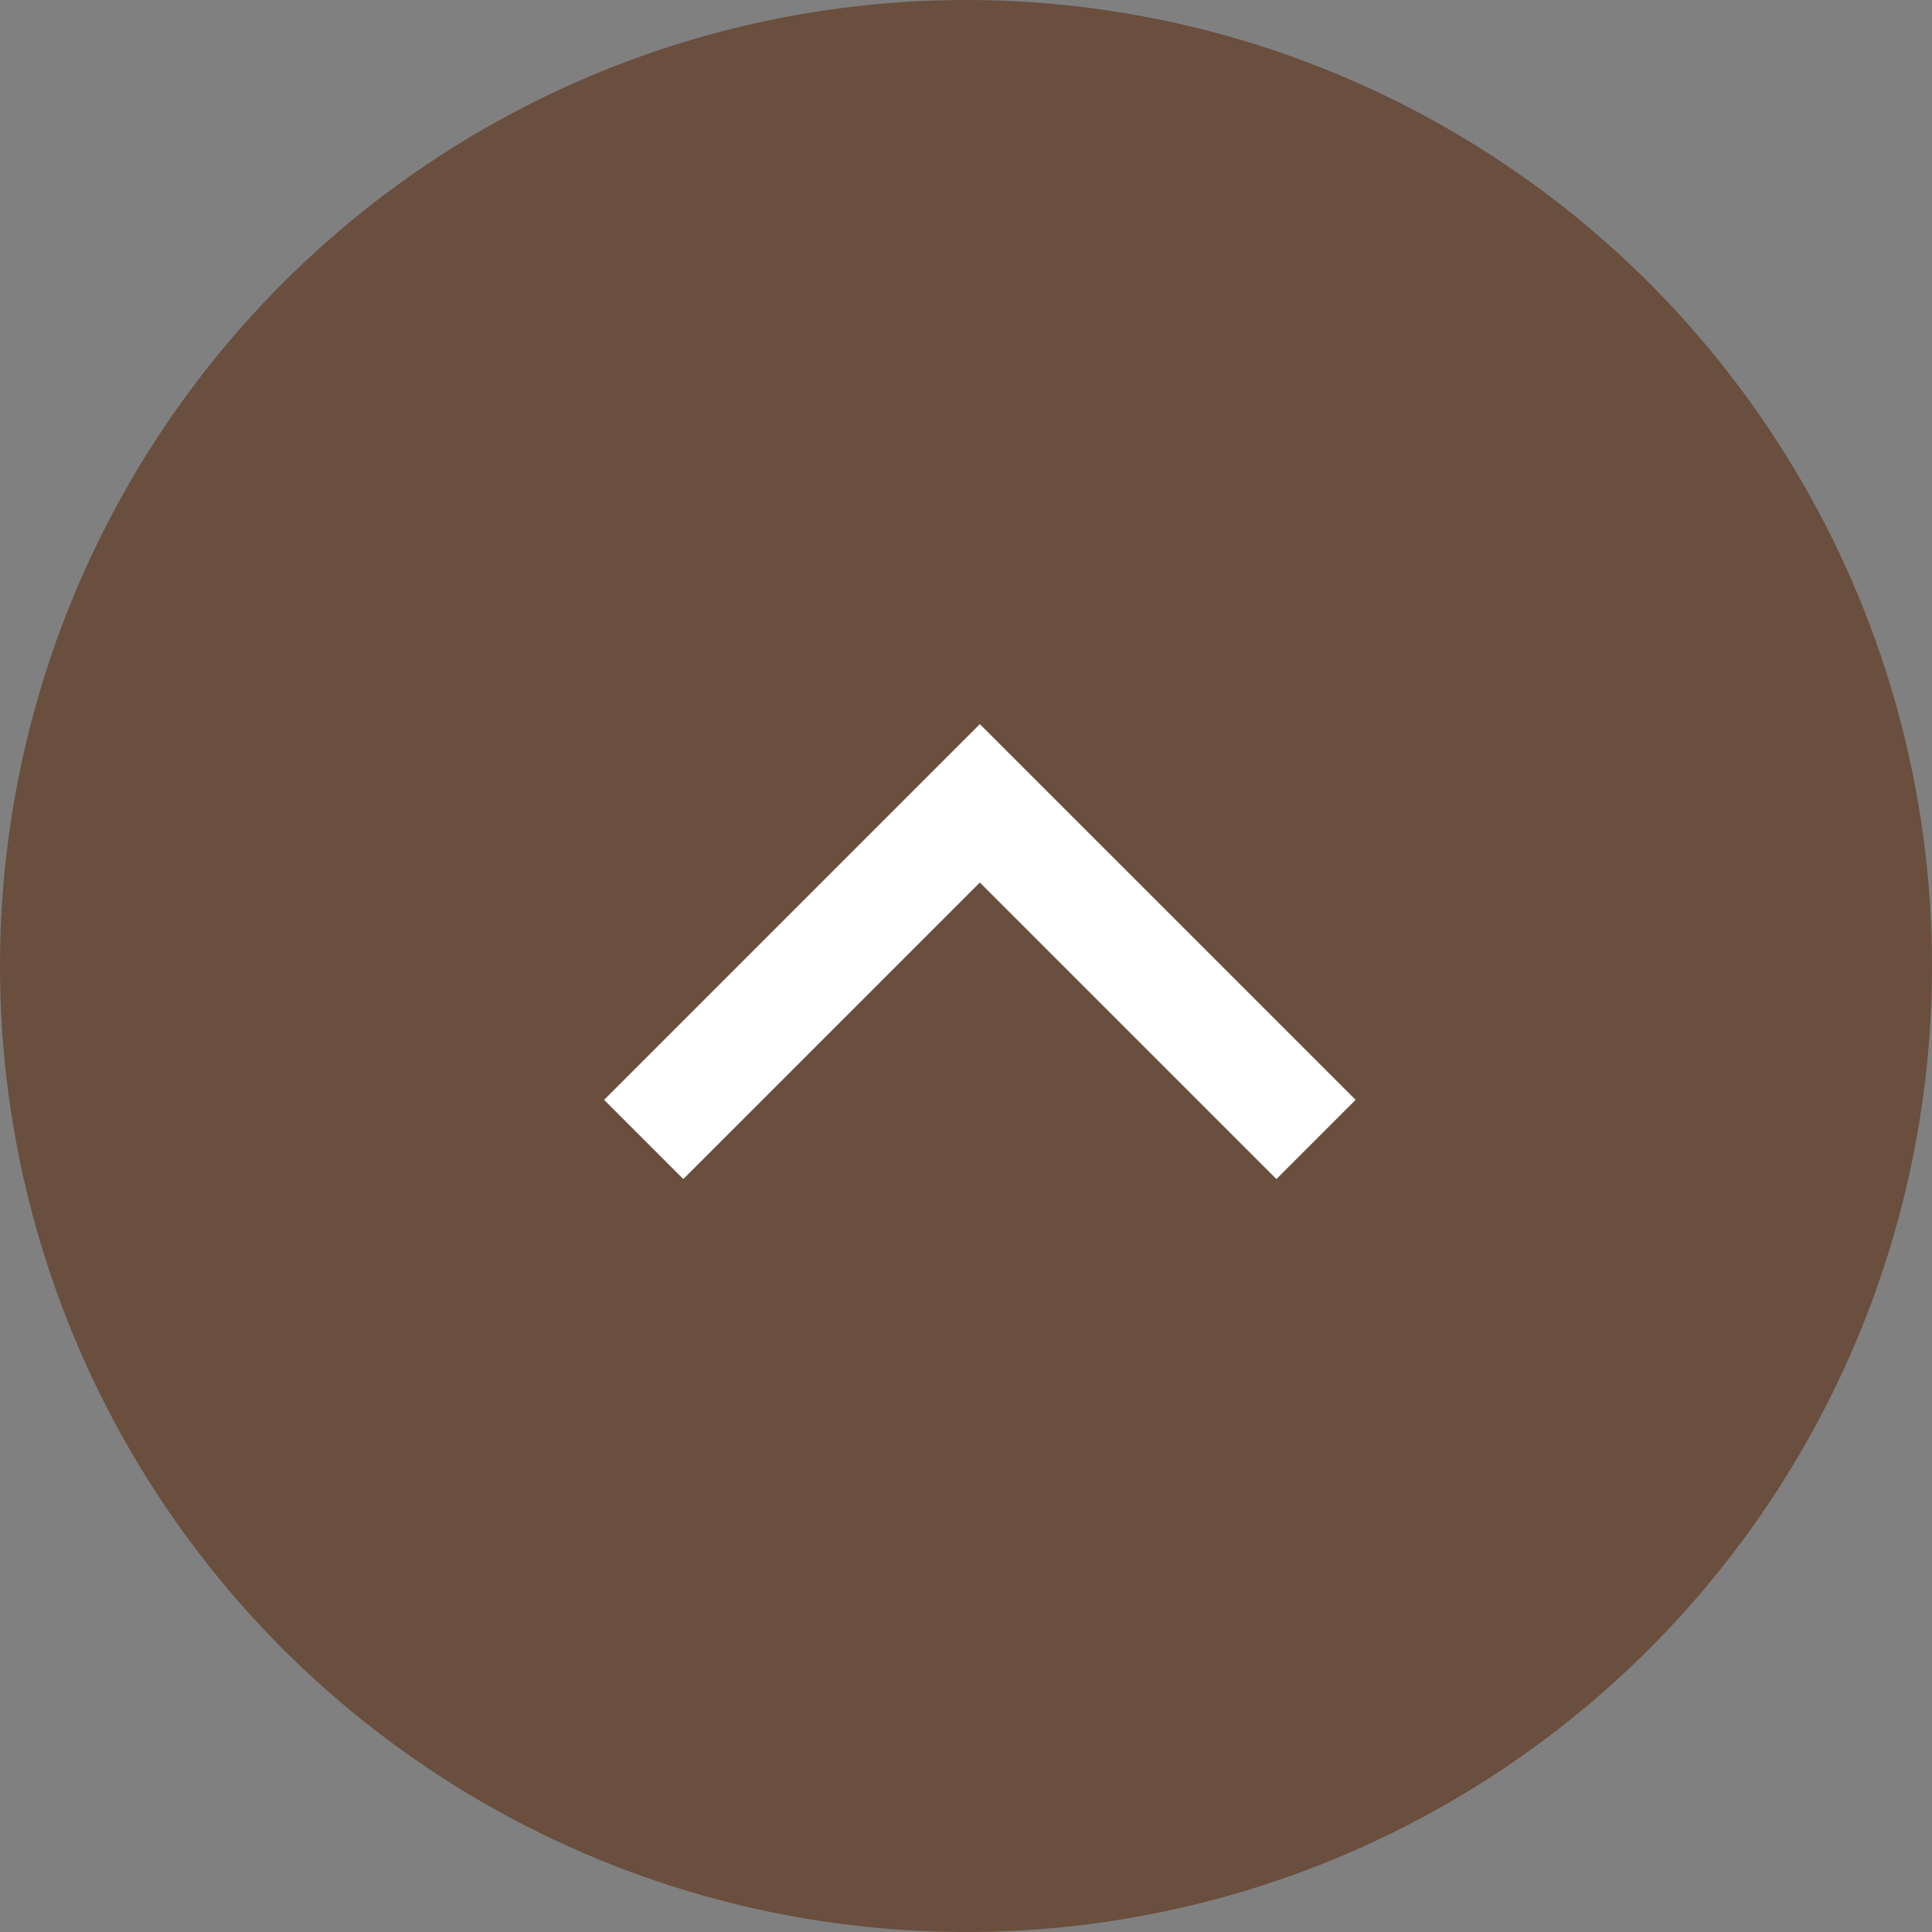
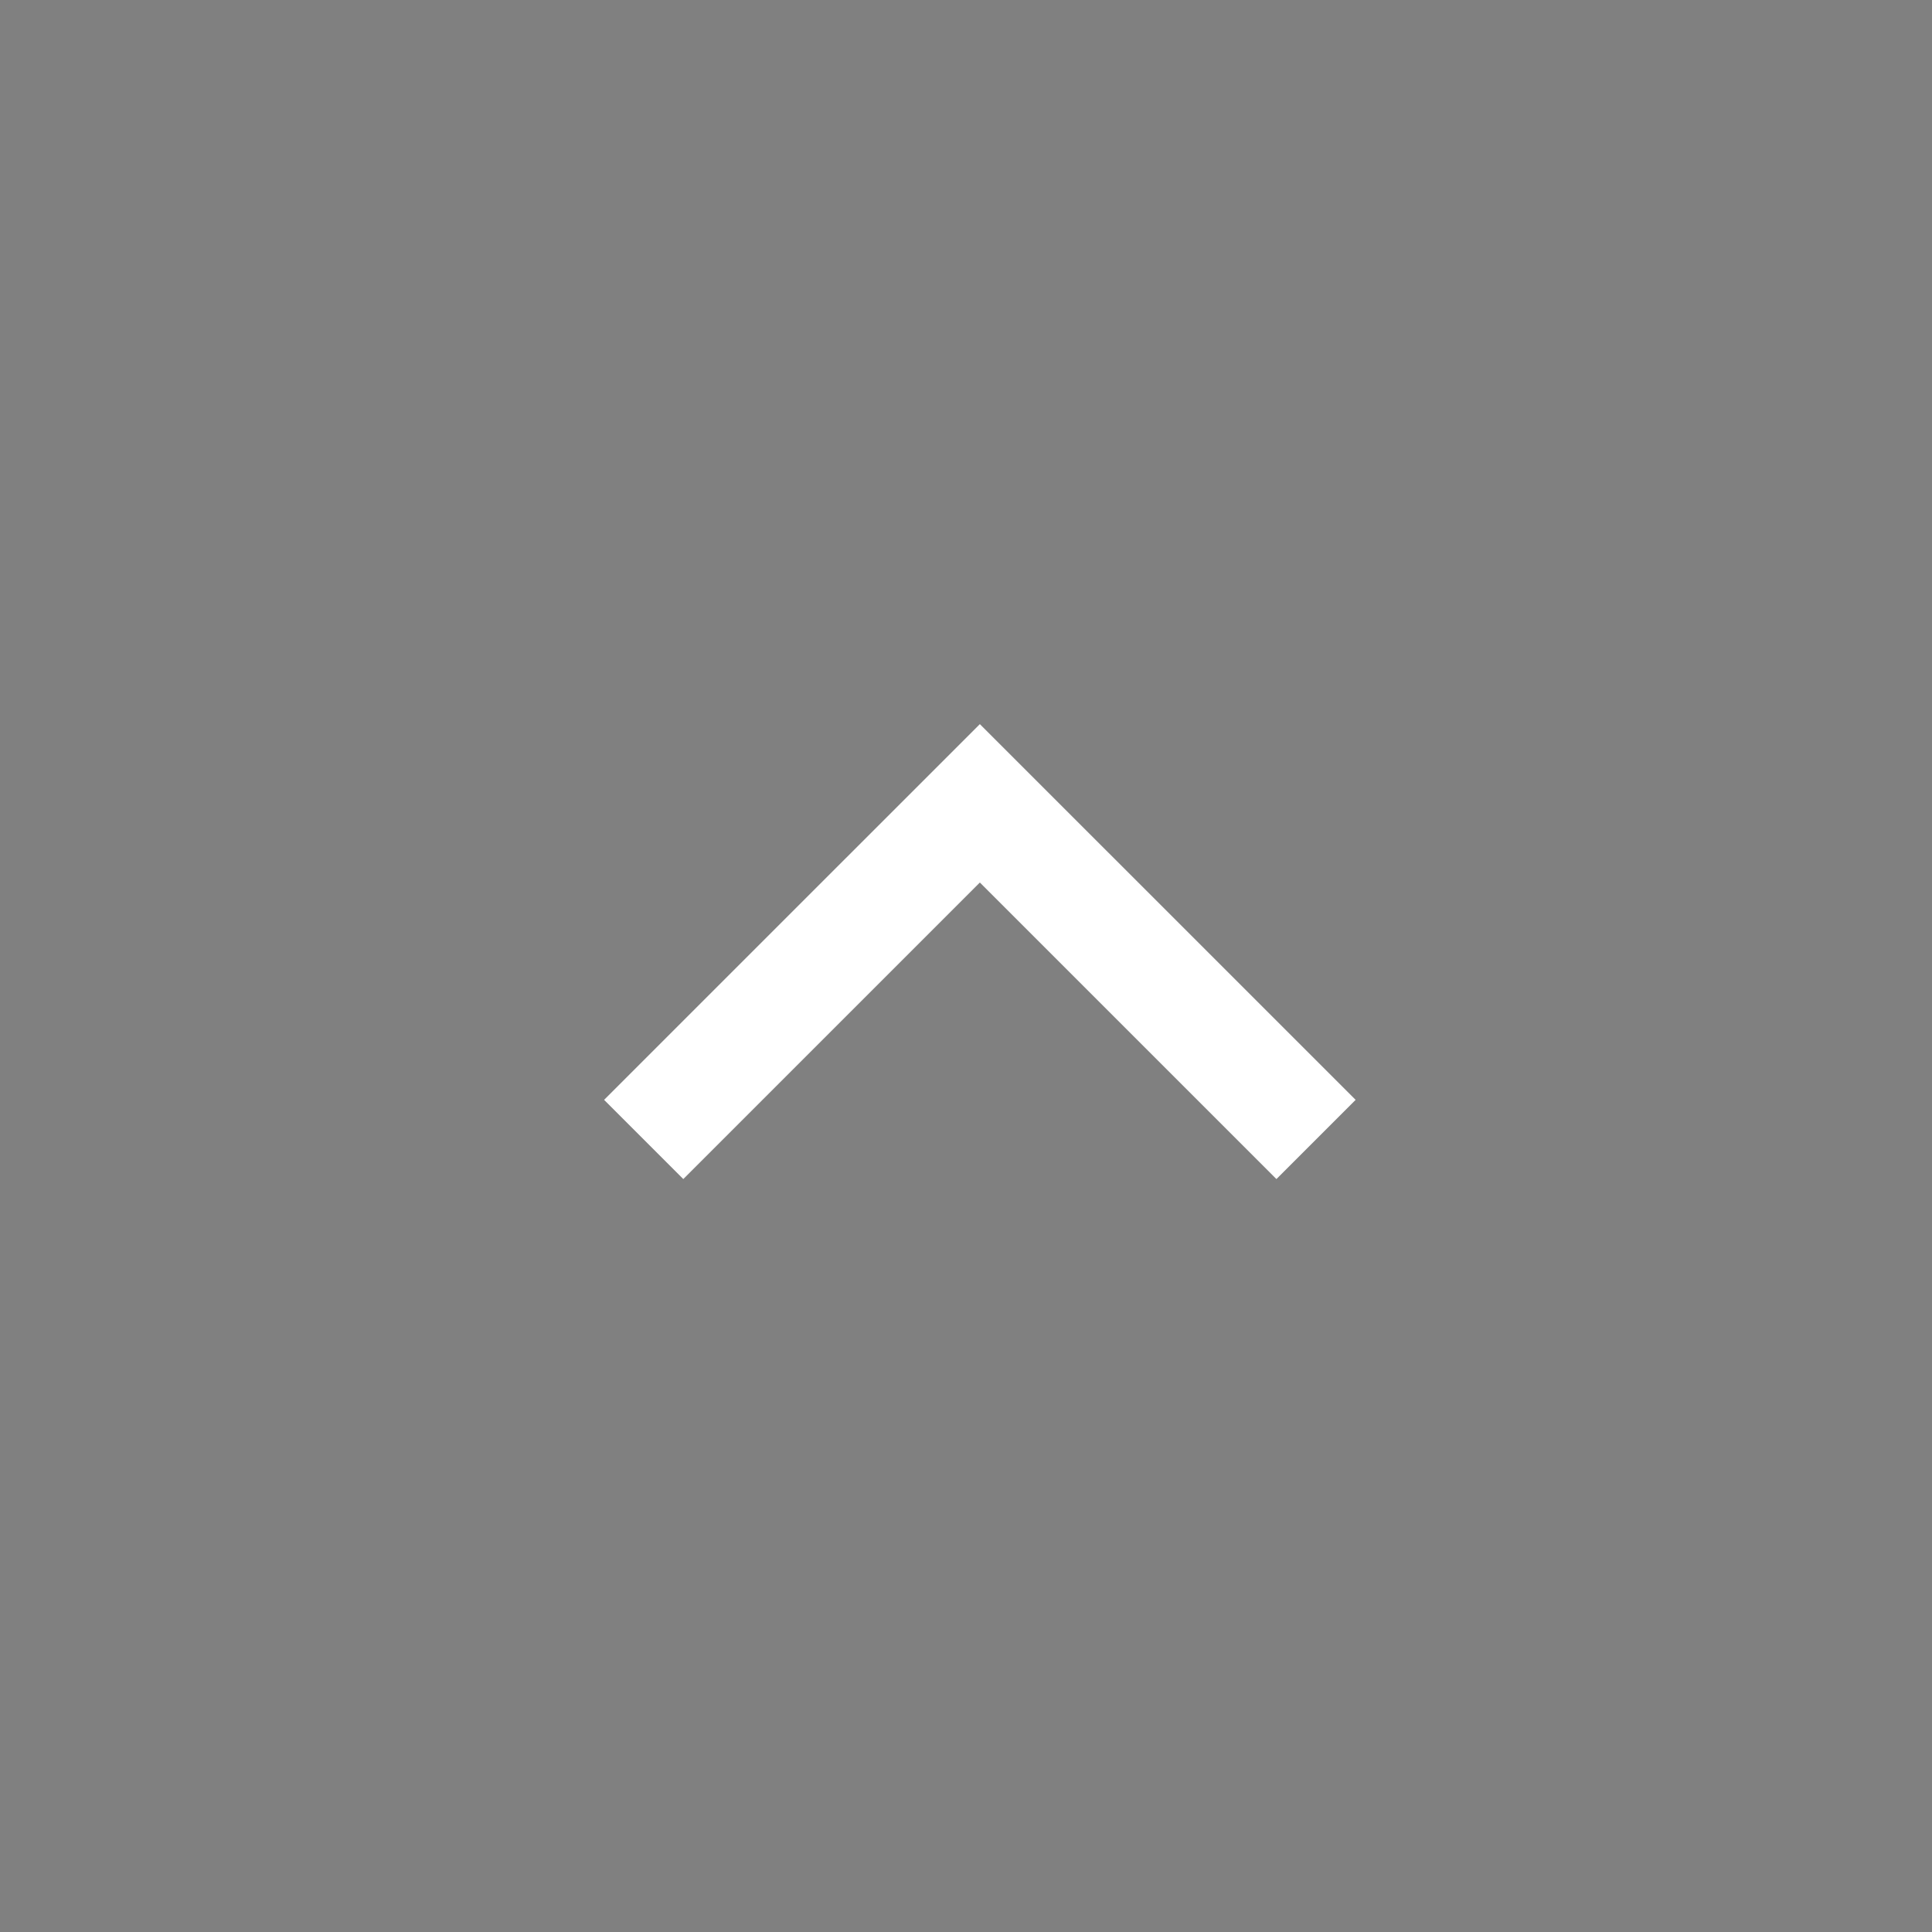
<svg xmlns="http://www.w3.org/2000/svg" width="69" height="69" viewBox="0 0 69 69">
  <rect x="0" y="0" width="69" height="69" fill="#808080" stroke="none" />
  <g id="pagetop" transform="translate(-1113 -5945)">
-     <circle id="楕円形_36" data-name="楕円形 36" cx="34.5" cy="34.5" r="34.5" transform="translate(1113 5945)" fill="#633c27" opacity="0.732" />
    <path id="パス_47231" data-name="パス 47231" d="M-410.13,5839.636l12.006-12.005,12.006,12.005" transform="translate(1546.119 146.059)" fill="none" stroke="#fff" stroke-width="4" />
  </g>
</svg>